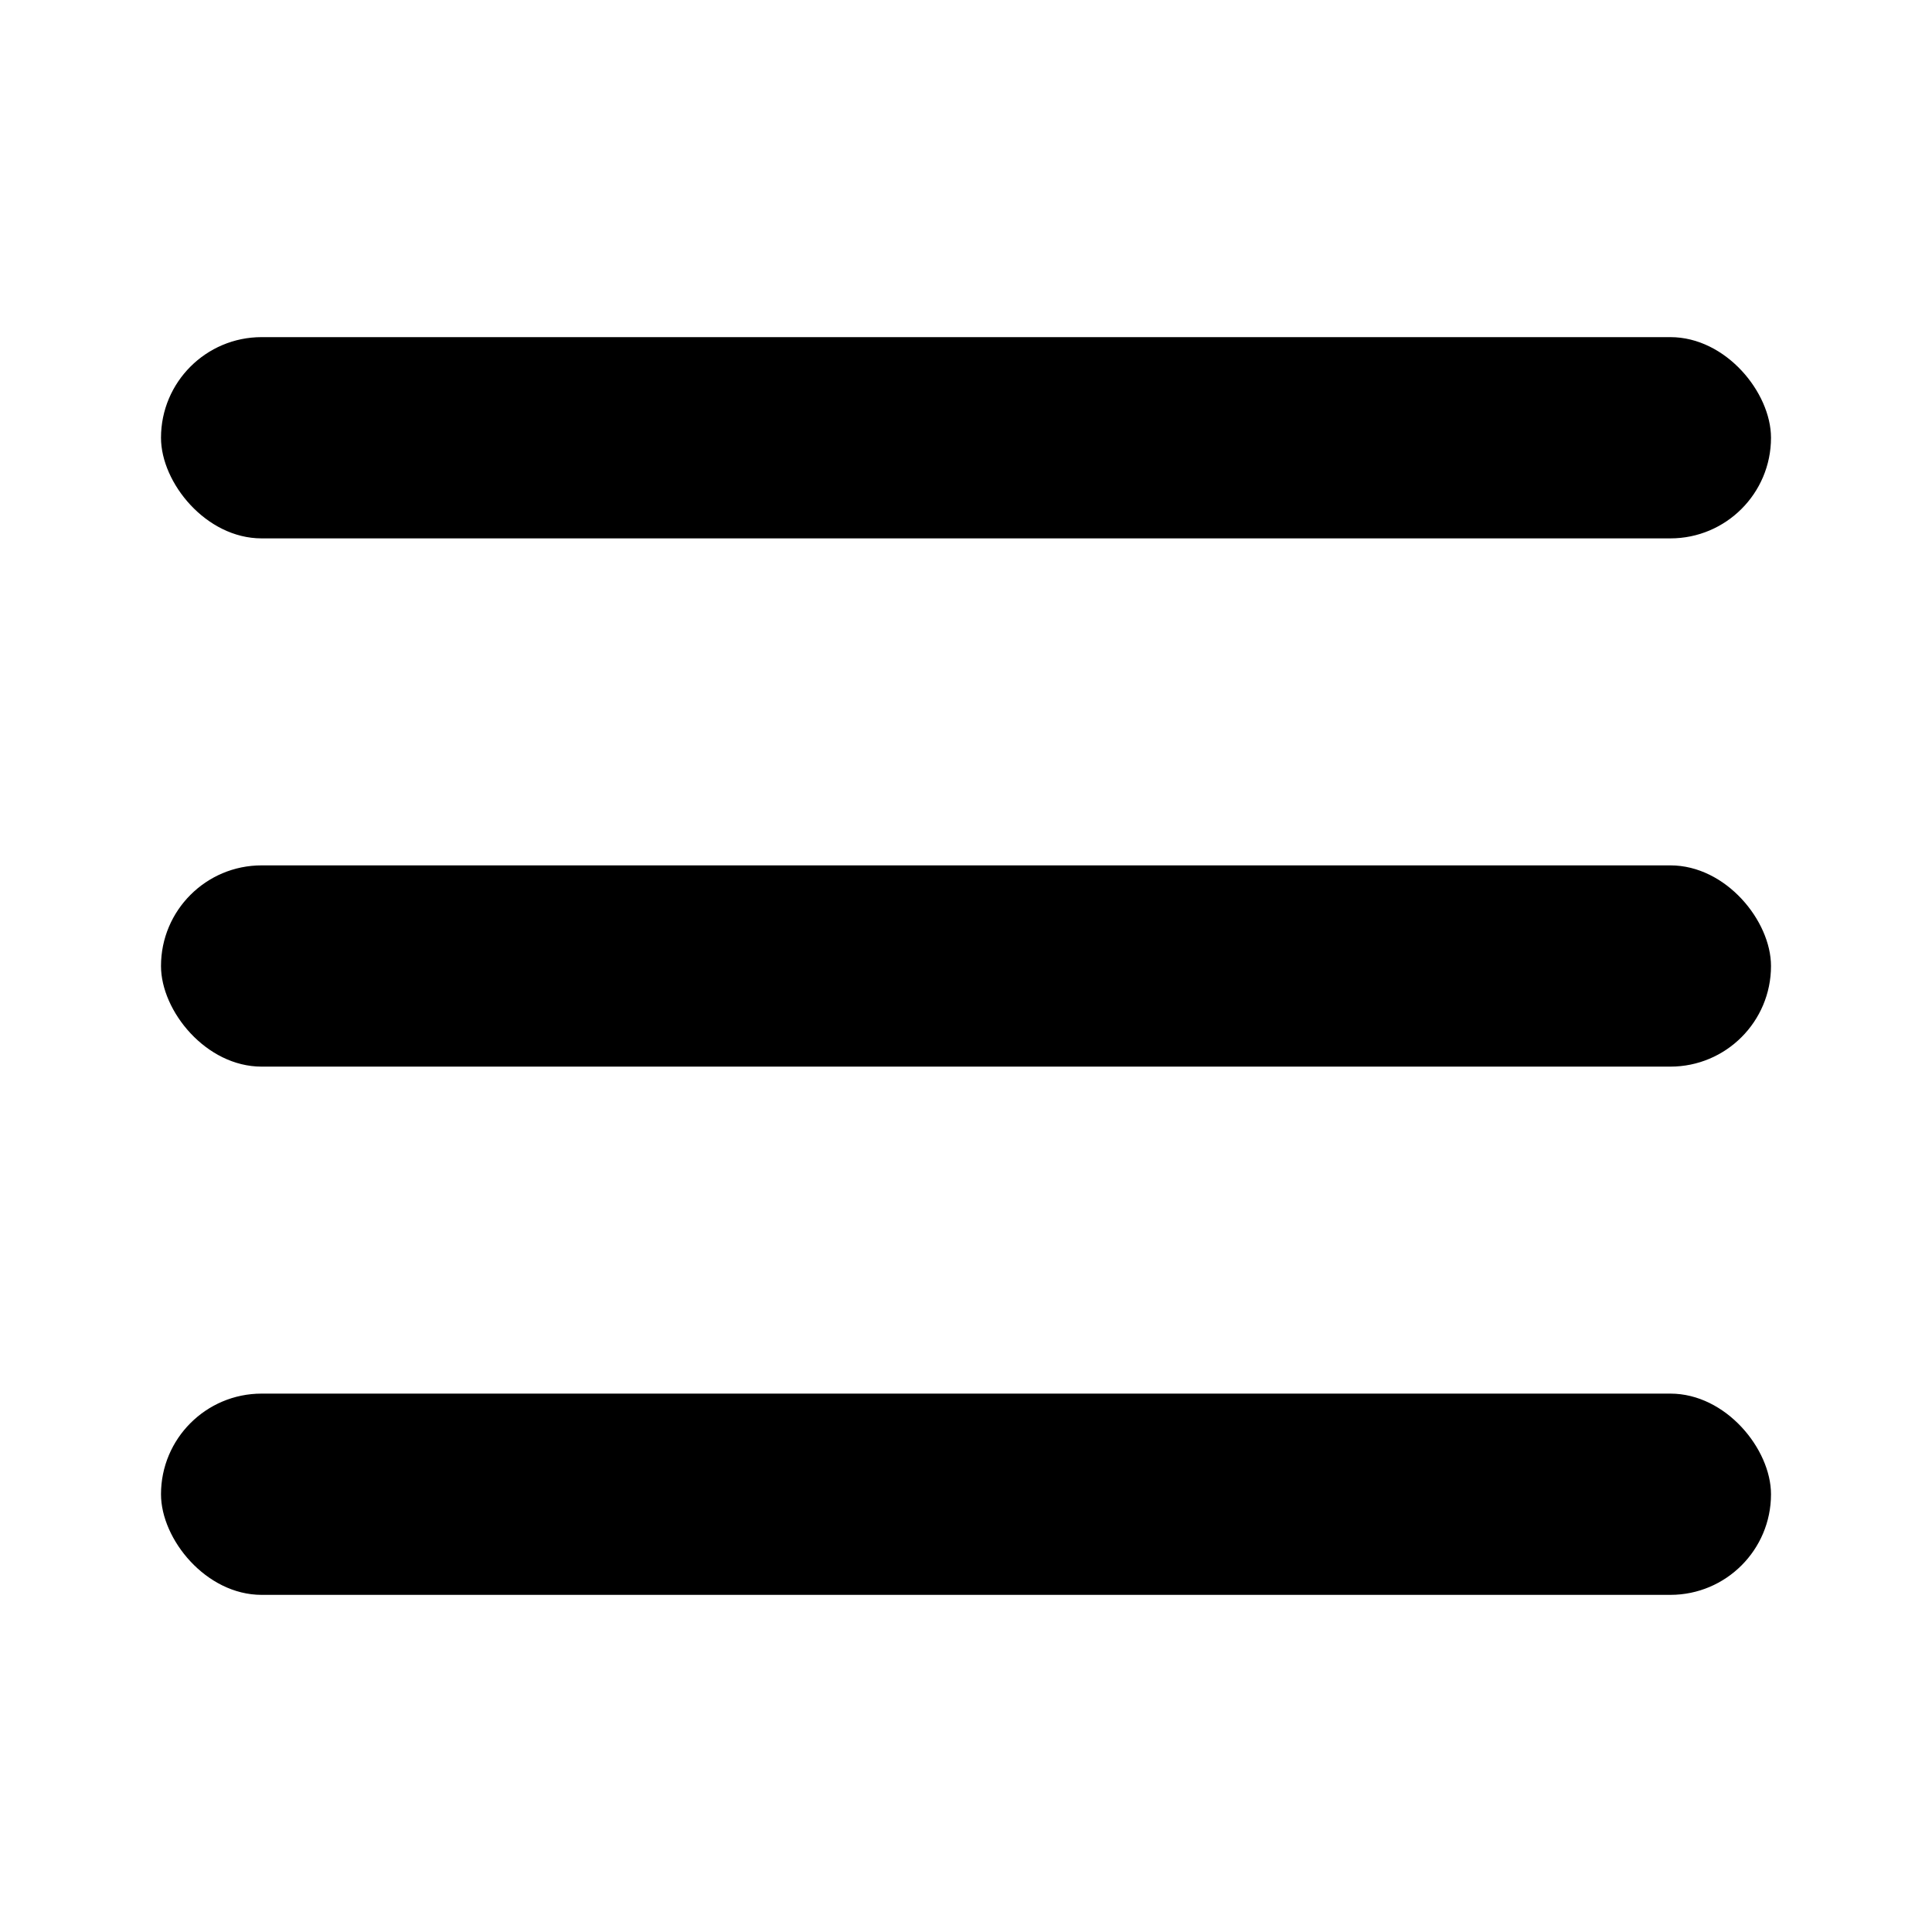
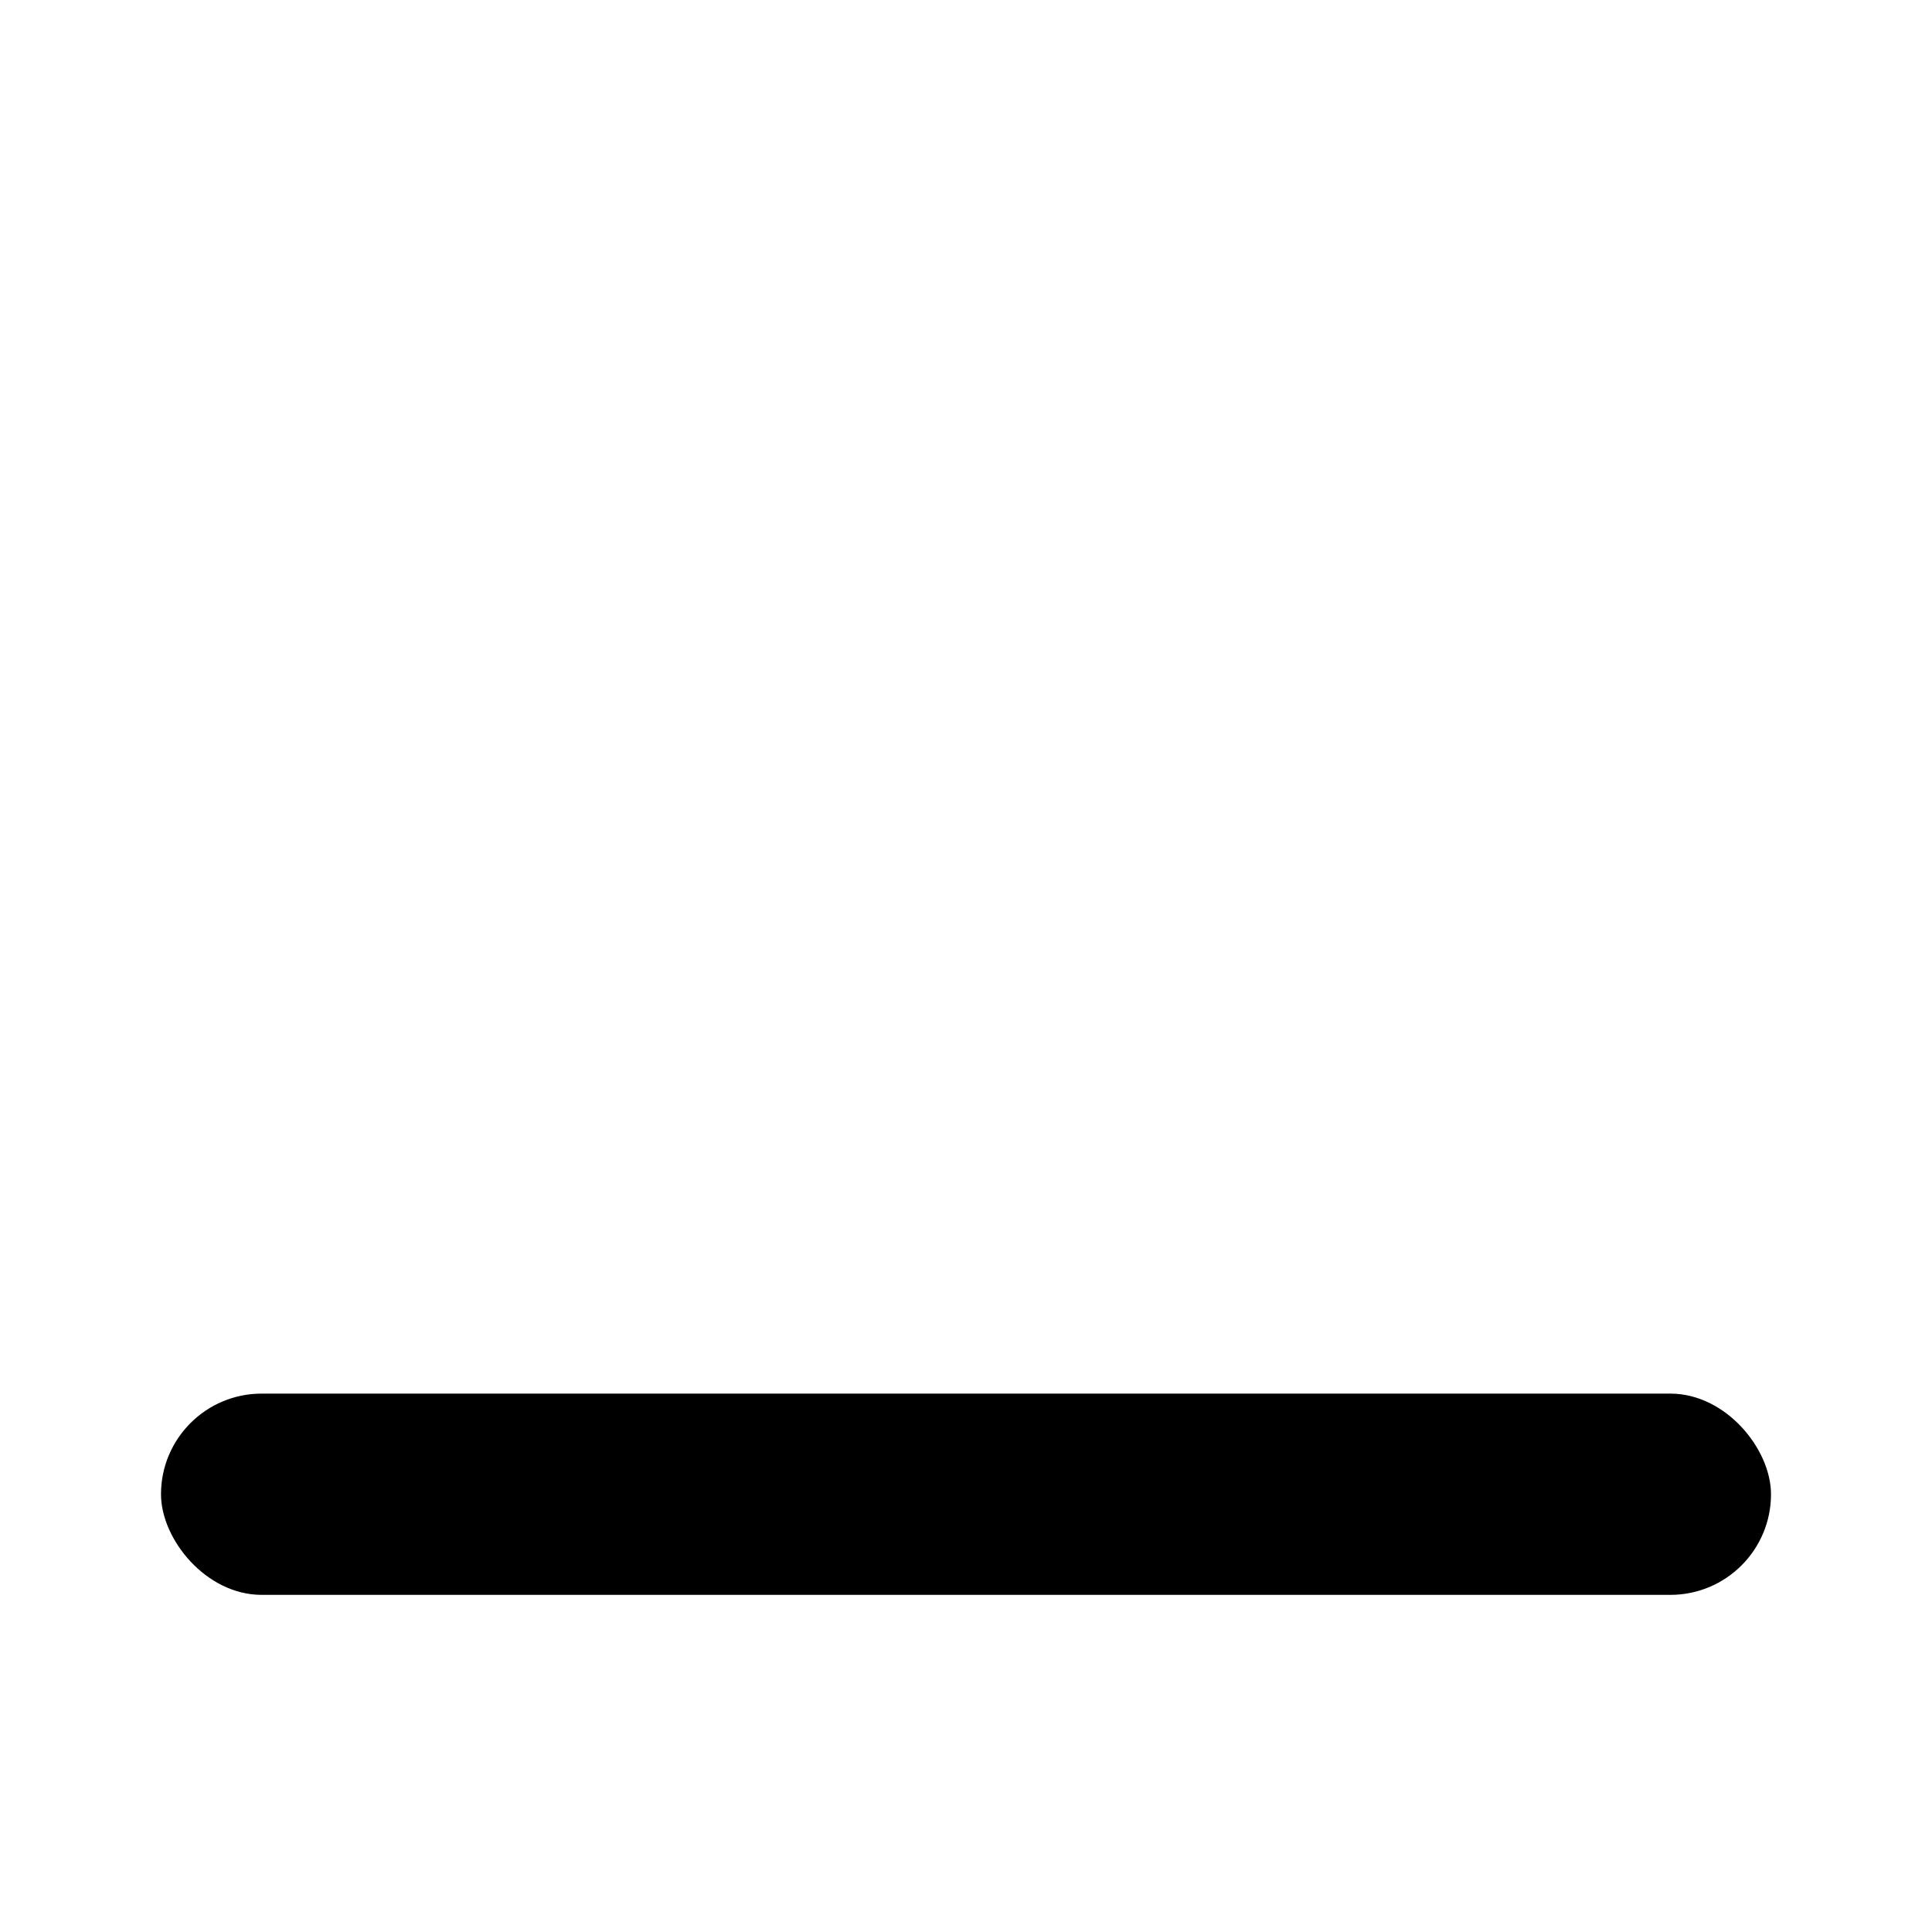
<svg xmlns="http://www.w3.org/2000/svg" width="24" height="24" viewBox="0 0 24 24" fill="none">
-   <rect x="2" y="4.188" width="20" height="2.5" rx="1.25" fill="black" />
-   <rect x="2" y="10.75" width="20" height="2.5" rx="1.25" fill="black" />
  <rect x="2" y="17.312" width="20" height="2.5" rx="1.25" fill="black" />
</svg>